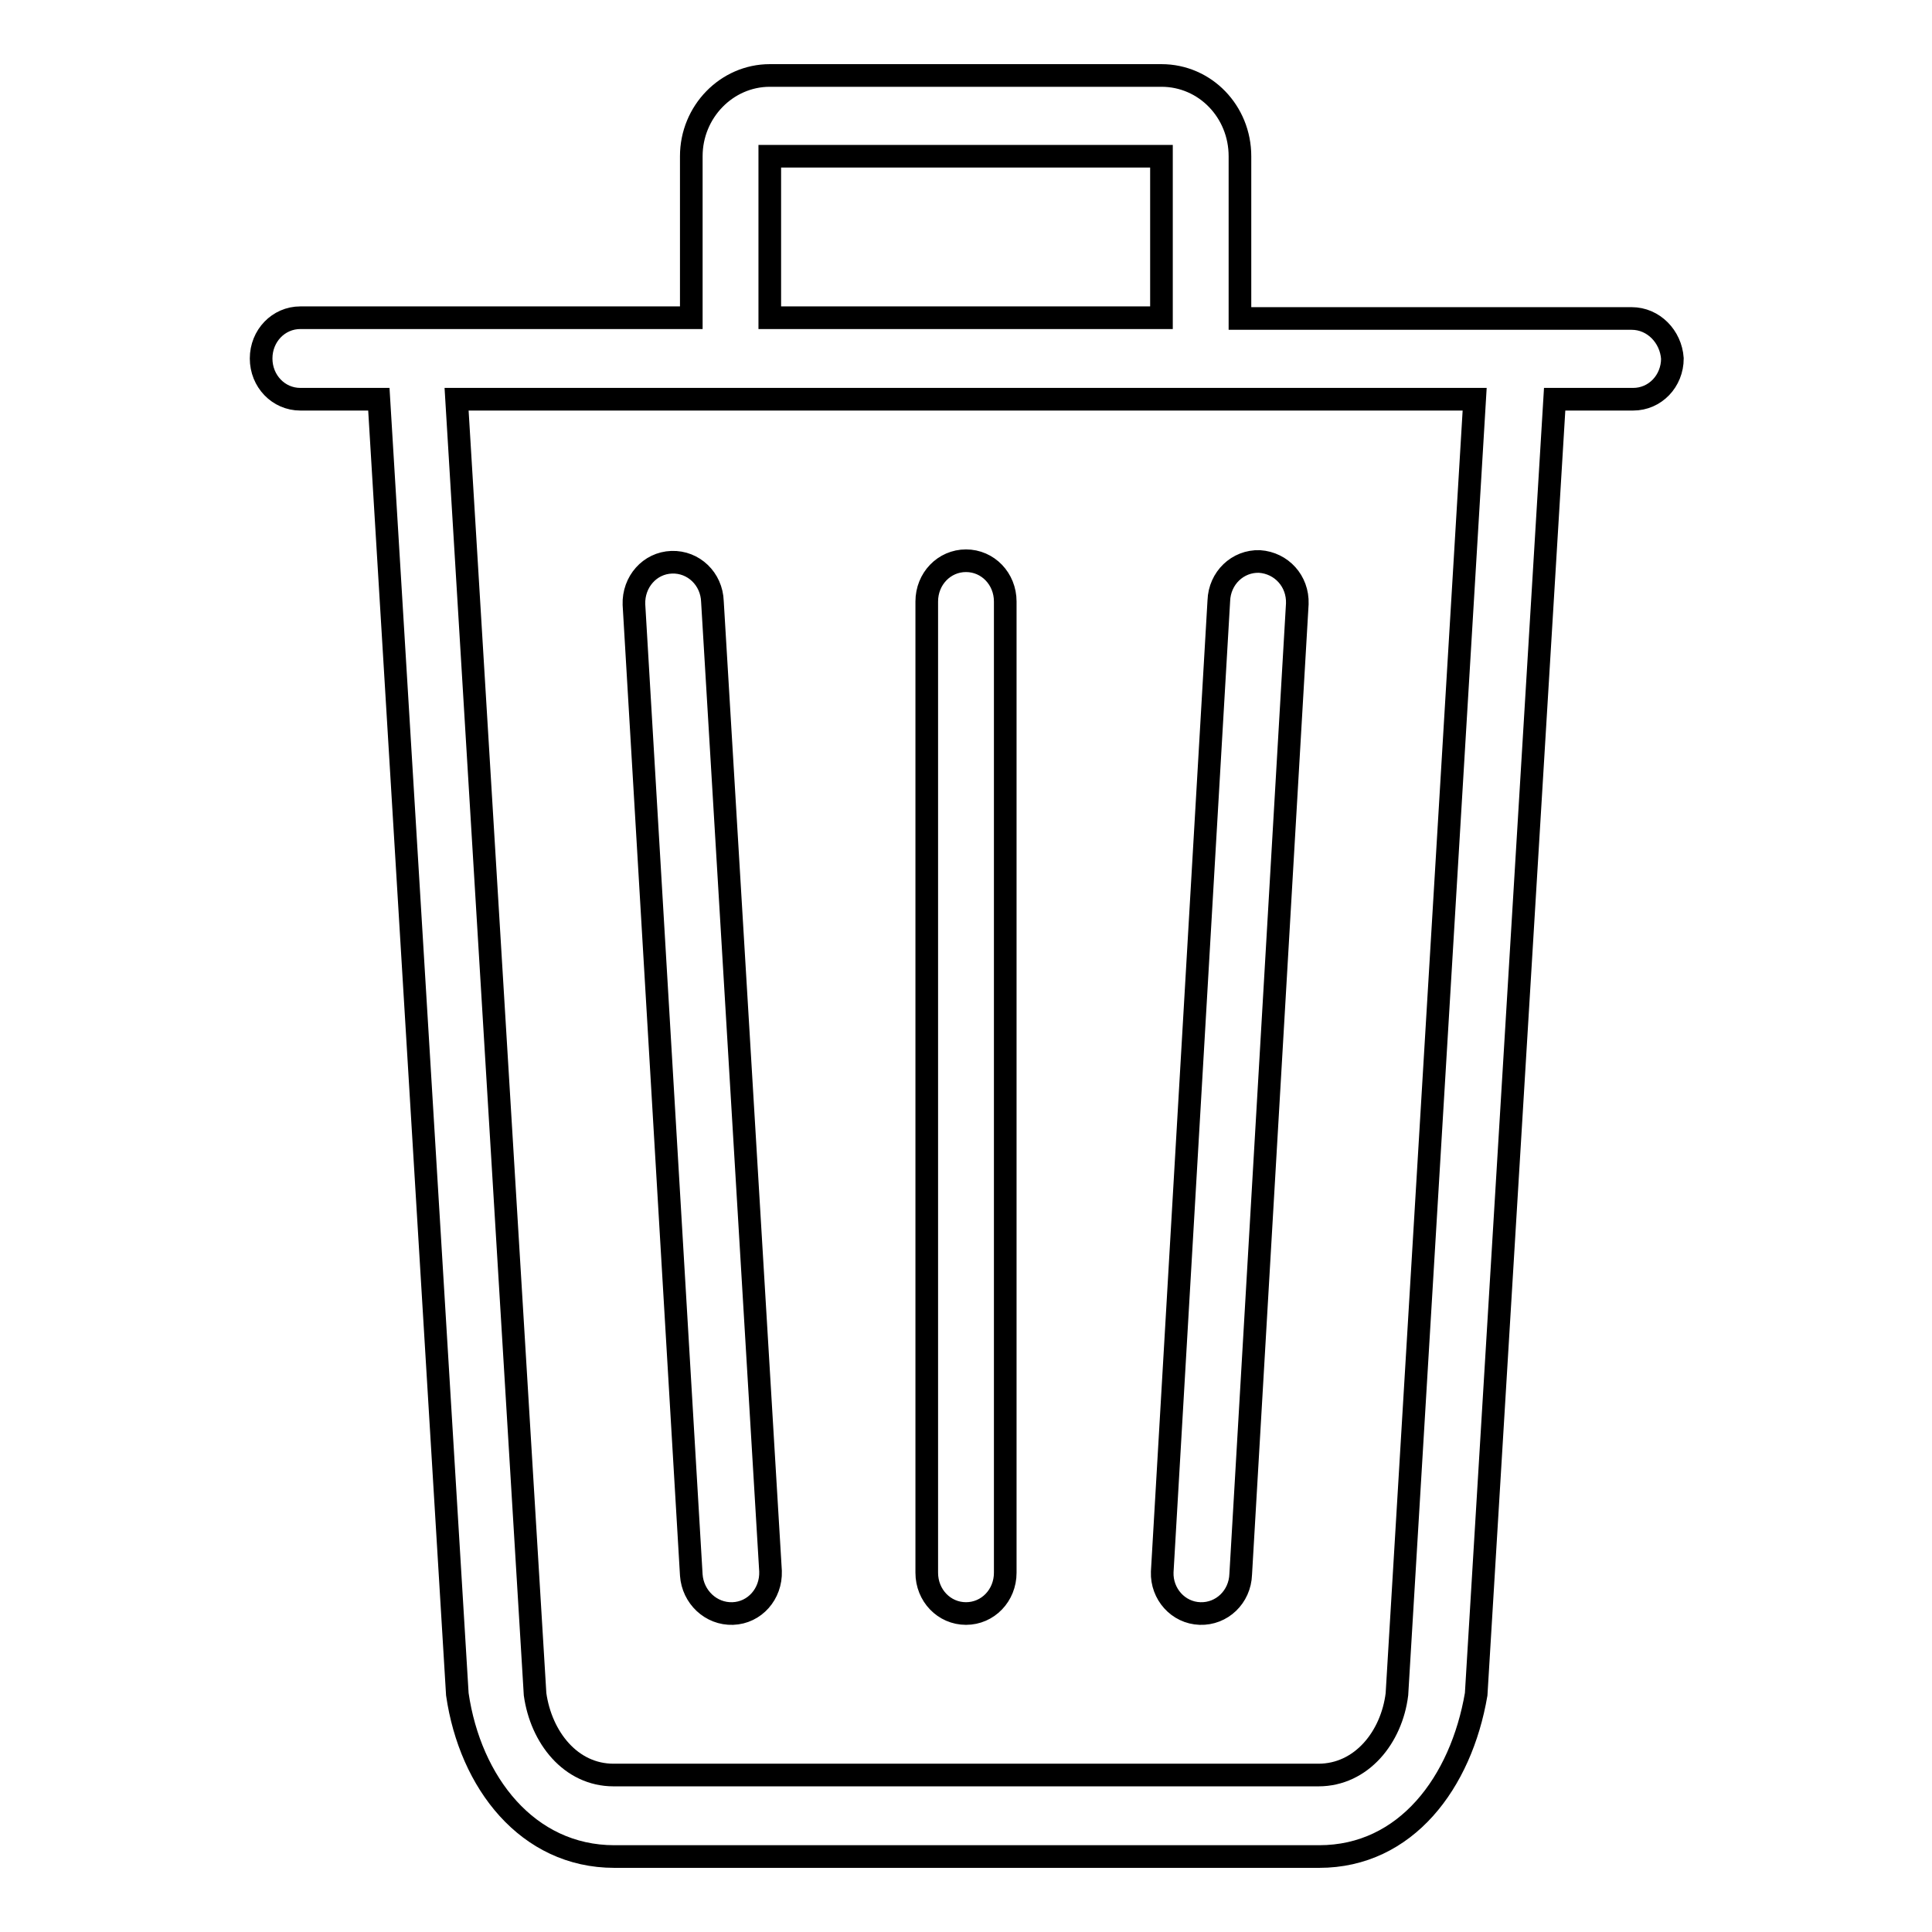
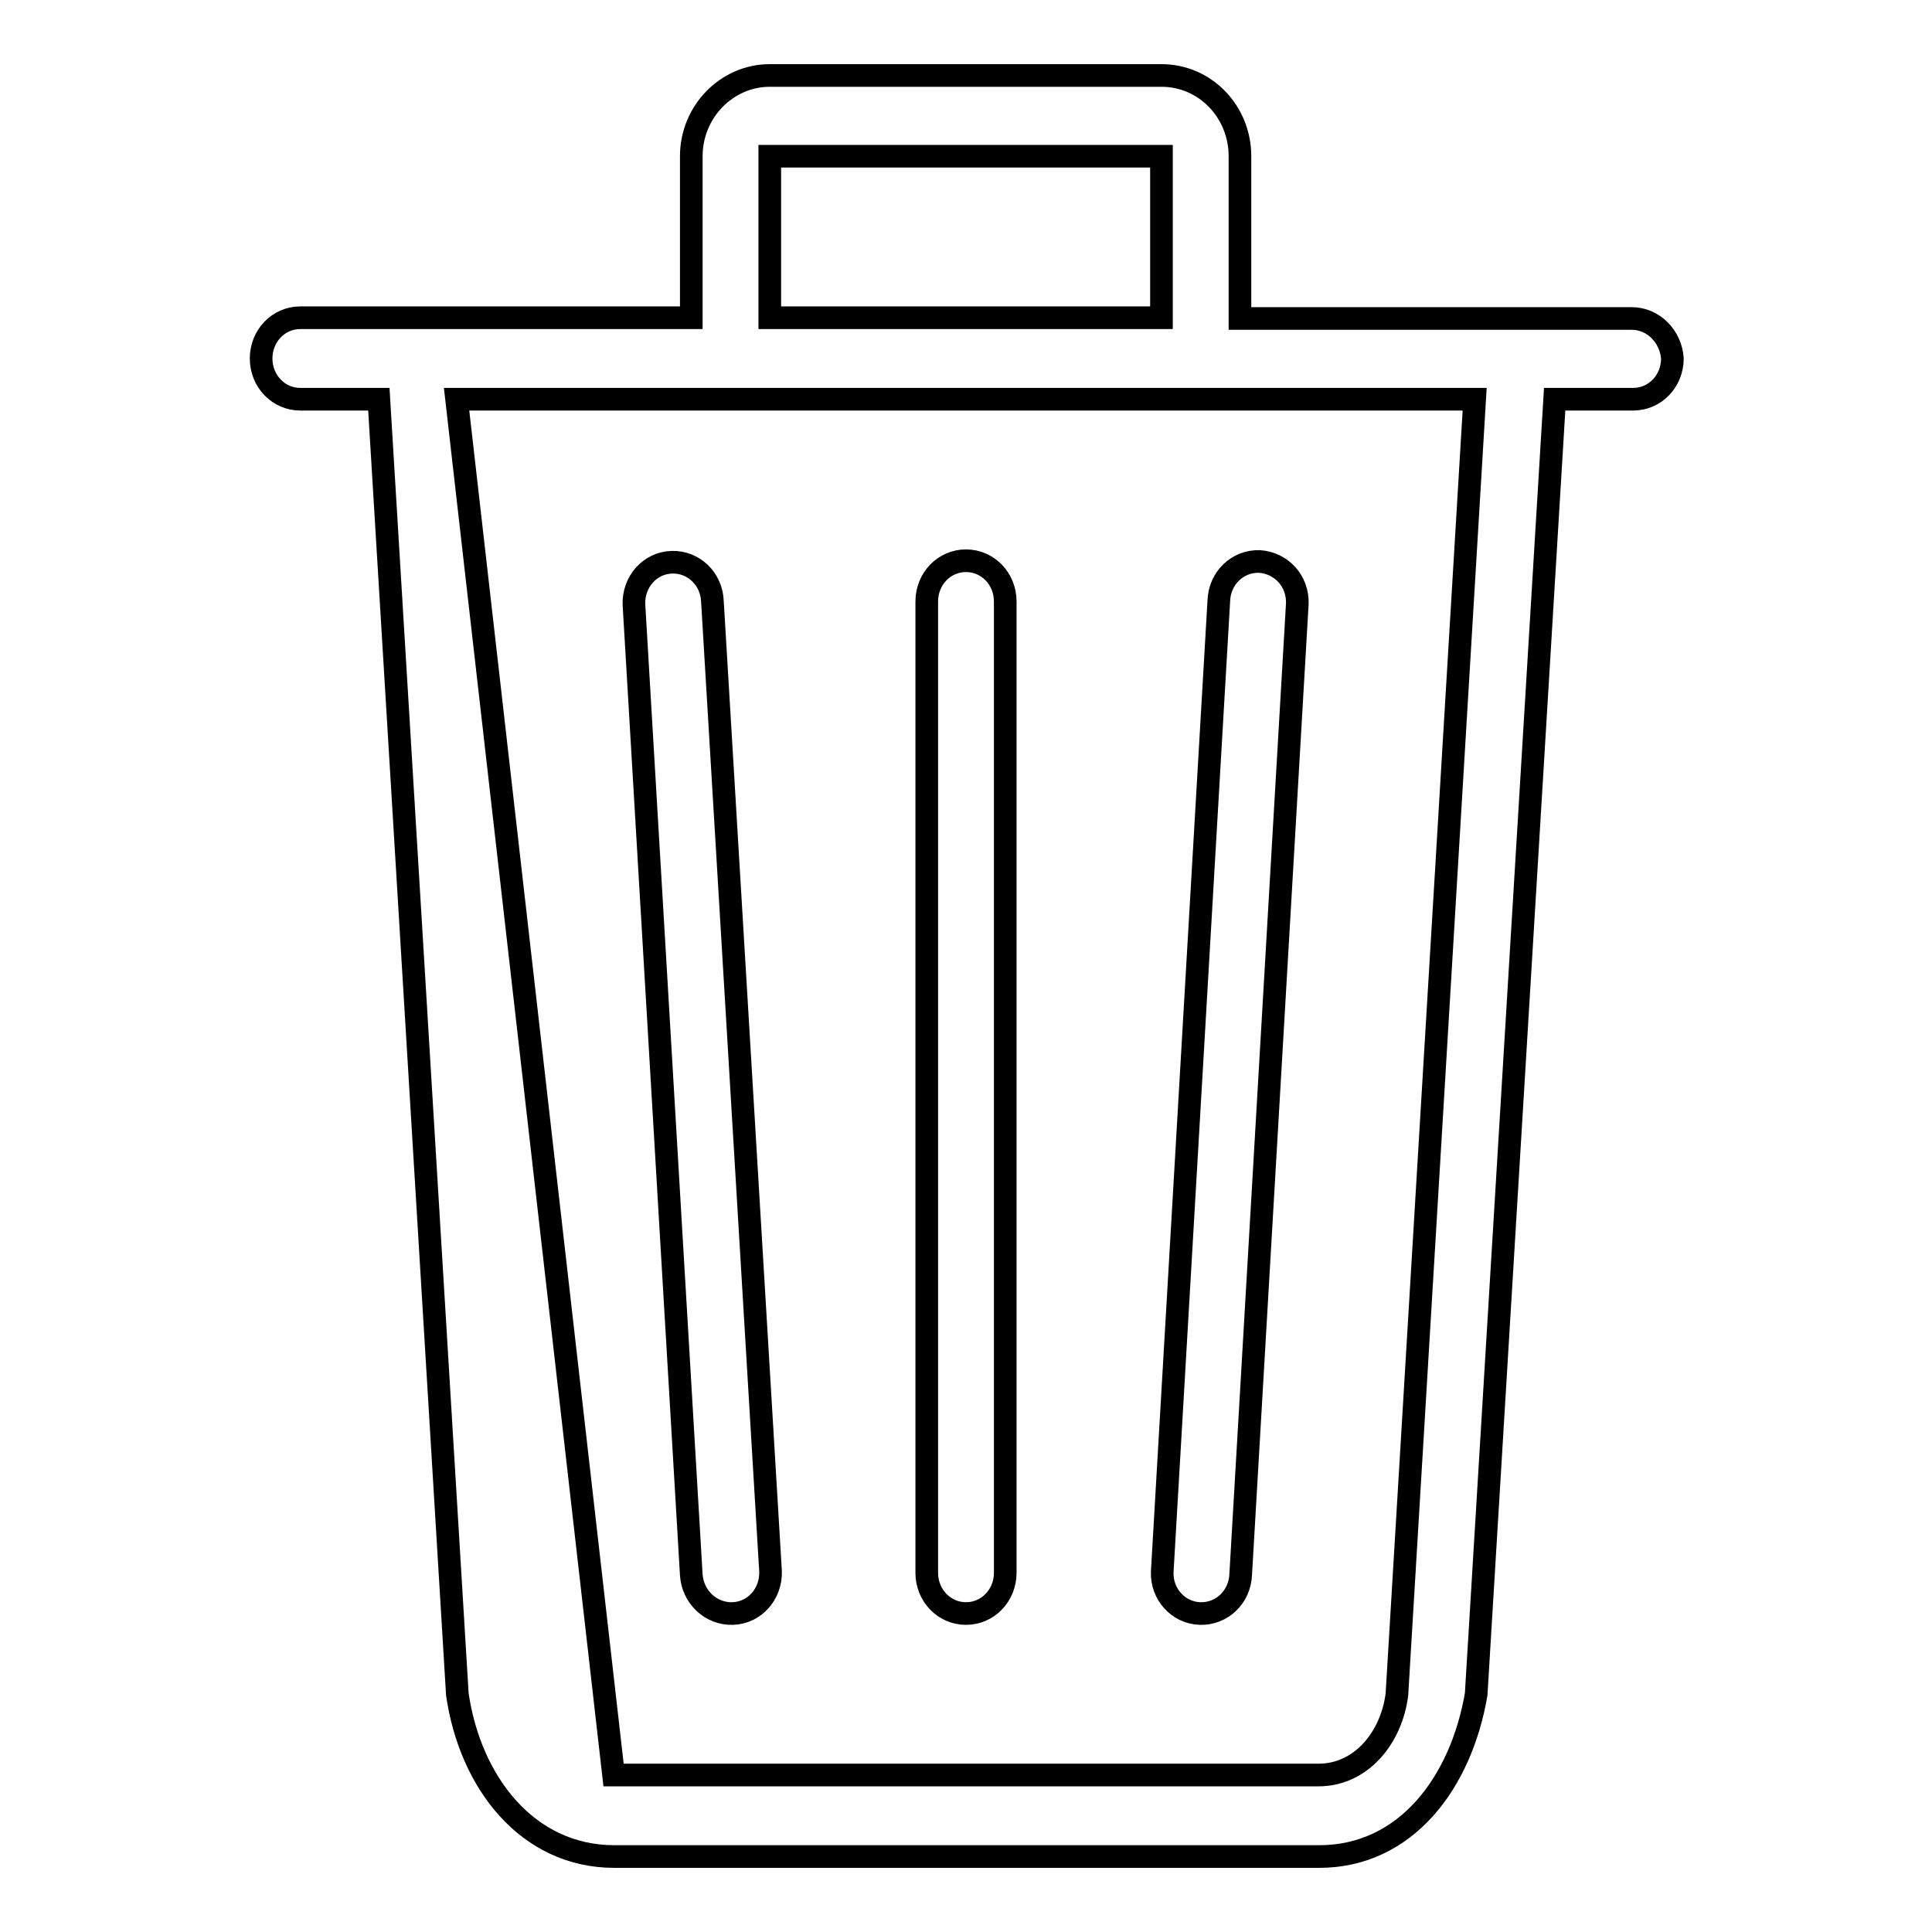
<svg xmlns="http://www.w3.org/2000/svg" version="1.1" x="0px" y="0px" viewBox="0 0 256 256" enable-background="new 0 0 256 256" xml:space="preserve">
  <g>
-     <path stroke-width="3" fill-opacity="0" stroke="#000000" d="M128,213.8c2.9,0,5.2-2.4,5.2-5.4V79.7c0-3-2.3-5.4-5.2-5.4s-5.2,2.4-5.2,5.4v128.7 C122.8,211.4,125.1,213.8,128,213.8 M159,213.8c2.9,0.1,5.3-2.2,5.4-5.2l7.5-128.6c0.1-3-2.1-5.4-5-5.6c-2.9-0.1-5.3,2.2-5.4,5.2 L154,208.3C153.9,211.2,156.1,213.7,159,213.8 M216.2,42.2h-51.9V20.7c0-5.9-4.6-10.7-10.4-10.7h-51.9c-5.7,0-10.4,4.8-10.4,10.7 v21.4H39.8c-2.9,0-5.2,2.4-5.2,5.4c0,3,2.3,5.4,5.2,5.4h10.4l10.4,171.6c1.7,11.7,9.3,21.5,20.8,21.5h93.4 c11.5,0,18.8-9.8,20.8-21.5l10.4-171.6h10.4c2.9,0,5.2-2.4,5.2-5.4C221.4,44.6,219.1,42.2,216.2,42.2 M102,20.7h51.9v21.4H102V20.7 z M185.1,224.5c-0.7,5.7-4.7,10.7-10.4,10.7H81.3c-5.7,0-9.6-5-10.4-10.7L60.5,52.9h134.9L185.1,224.5z M97.1,213.8 c2.9-0.1,5.1-2.6,5-5.6L94.4,79.7c-0.1-3-2.5-5.3-5.4-5.2c-2.9,0.1-5.1,2.6-5,5.6l7.6,128.6C91.8,211.6,94.2,213.9,97.1,213.8 L97.1,213.8z" />
+     <path stroke-width="3" fill-opacity="0" stroke="#000000" d="M128,213.8c2.9,0,5.2-2.4,5.2-5.4V79.7c0-3-2.3-5.4-5.2-5.4s-5.2,2.4-5.2,5.4v128.7 C122.8,211.4,125.1,213.8,128,213.8 M159,213.8c2.9,0.1,5.3-2.2,5.4-5.2l7.5-128.6c0.1-3-2.1-5.4-5-5.6c-2.9-0.1-5.3,2.2-5.4,5.2 L154,208.3C153.9,211.2,156.1,213.7,159,213.8 M216.2,42.2h-51.9V20.7c0-5.9-4.6-10.7-10.4-10.7h-51.9c-5.7,0-10.4,4.8-10.4,10.7 v21.4H39.8c-2.9,0-5.2,2.4-5.2,5.4c0,3,2.3,5.4,5.2,5.4h10.4l10.4,171.6c1.7,11.7,9.3,21.5,20.8,21.5h93.4 c11.5,0,18.8-9.8,20.8-21.5l10.4-171.6h10.4c2.9,0,5.2-2.4,5.2-5.4C221.4,44.6,219.1,42.2,216.2,42.2 M102,20.7h51.9v21.4H102V20.7 z M185.1,224.5c-0.7,5.7-4.7,10.7-10.4,10.7H81.3L60.5,52.9h134.9L185.1,224.5z M97.1,213.8 c2.9-0.1,5.1-2.6,5-5.6L94.4,79.7c-0.1-3-2.5-5.3-5.4-5.2c-2.9,0.1-5.1,2.6-5,5.6l7.6,128.6C91.8,211.6,94.2,213.9,97.1,213.8 L97.1,213.8z" />
  </g>
</svg>